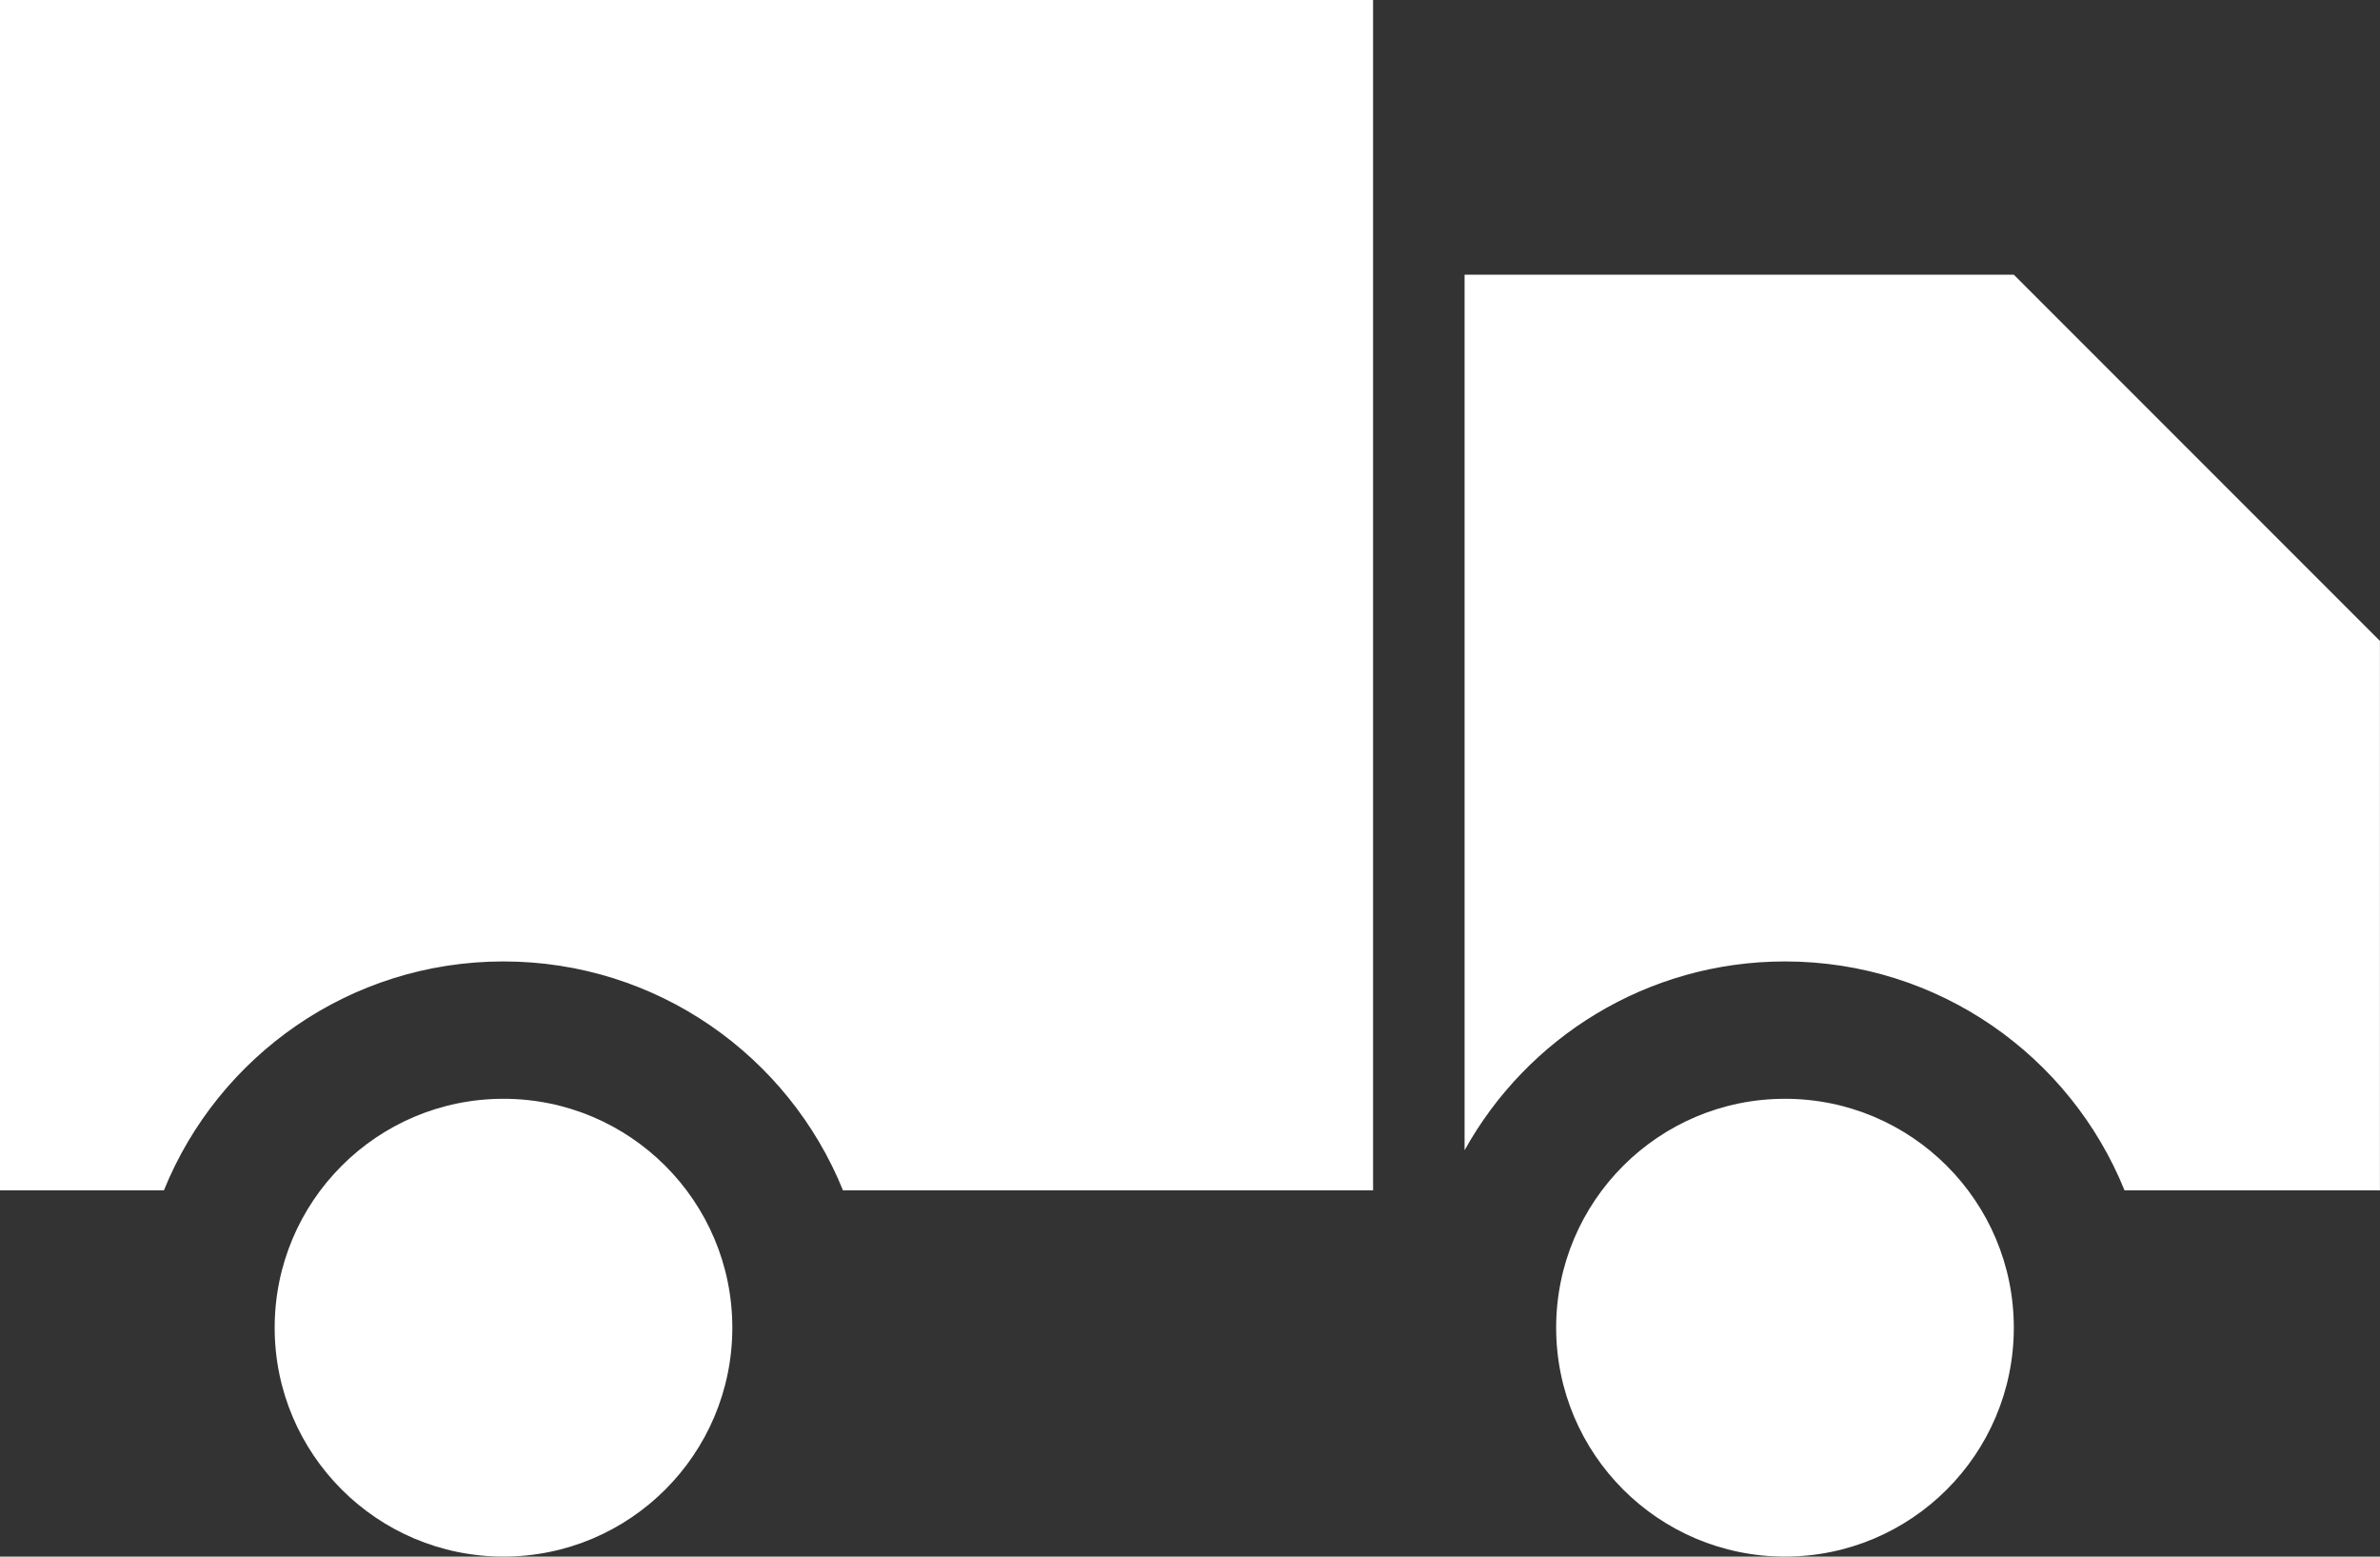
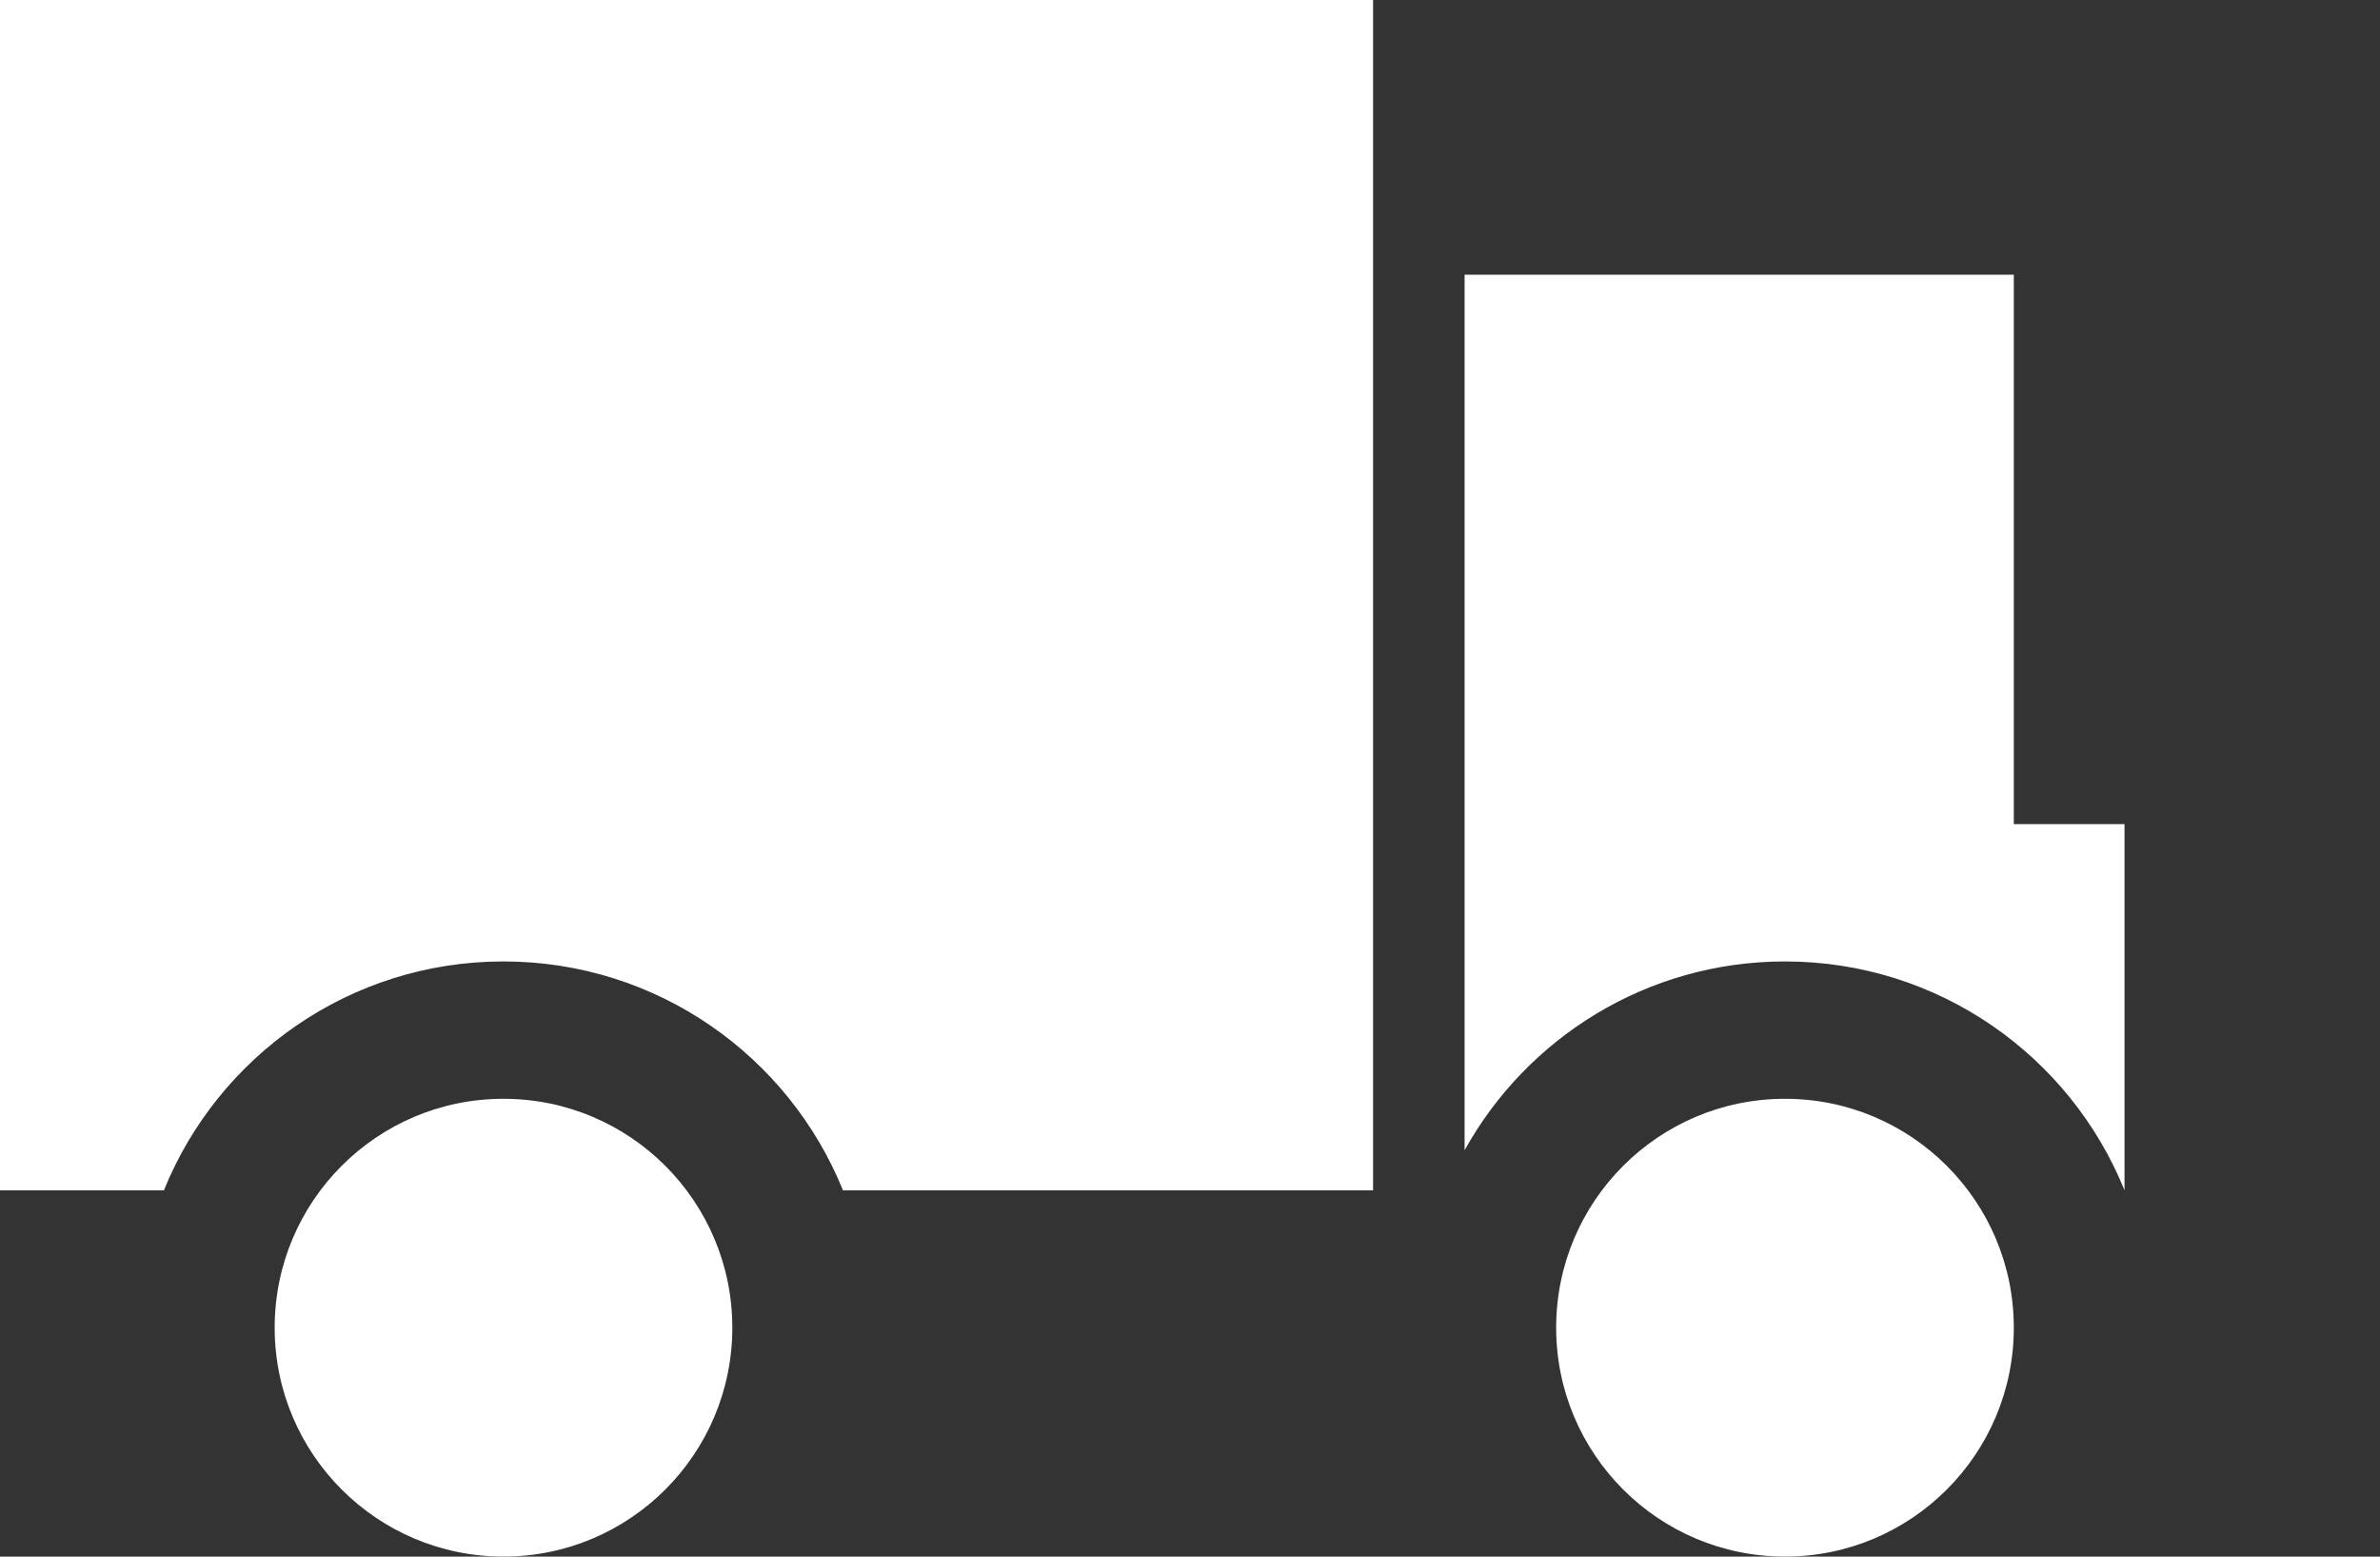
<svg xmlns="http://www.w3.org/2000/svg" version="1.1" id="Ebene_1" x="0px" y="0px" width="41.167px" height="26.917px" viewBox="0 0 41.167 26.917" enable-background="new 0 0 41.167 26.917" xml:space="preserve">
  <rect x="0" y="0" width="41.167" height="26.917" fill="#333333" stroke="none" />
-   <path fill="#FFFFFF" d="M34.833,22.958c0,2.186-1.772,3.958-3.958,3.958s-3.958-1.772-3.958-3.958S28.689,19,30.875,19  S34.833,20.772,34.833,22.958z M12.667,22.958c0,2.186-1.772,3.958-3.958,3.958s-3.958-1.772-3.958-3.958S6.522,19,8.708,19  C10.895,19,12.667,20.772,12.667,22.958z M14.581,20.583c-0.94-2.321-3.215-3.958-5.873-3.958s-4.933,1.637-5.873,3.958H0V0h23.75  v20.583H14.581z M36.748,20.583c-0.939-2.321-3.215-3.958-5.873-3.958c-2.385,0-4.461,1.318-5.542,3.265V4.75h9.5l6.333,6.333v9.5  H36.748z" />
+   <path fill="#FFFFFF" d="M34.833,22.958c0,2.186-1.772,3.958-3.958,3.958s-3.958-1.772-3.958-3.958S28.689,19,30.875,19  S34.833,20.772,34.833,22.958z M12.667,22.958c0,2.186-1.772,3.958-3.958,3.958s-3.958-1.772-3.958-3.958S6.522,19,8.708,19  C10.895,19,12.667,20.772,12.667,22.958z M14.581,20.583c-0.94-2.321-3.215-3.958-5.873-3.958s-4.933,1.637-5.873,3.958H0V0h23.75  v20.583H14.581z M36.748,20.583c-0.939-2.321-3.215-3.958-5.873-3.958c-2.385,0-4.461,1.318-5.542,3.265V4.75h9.5v9.5  H36.748z" />
</svg>